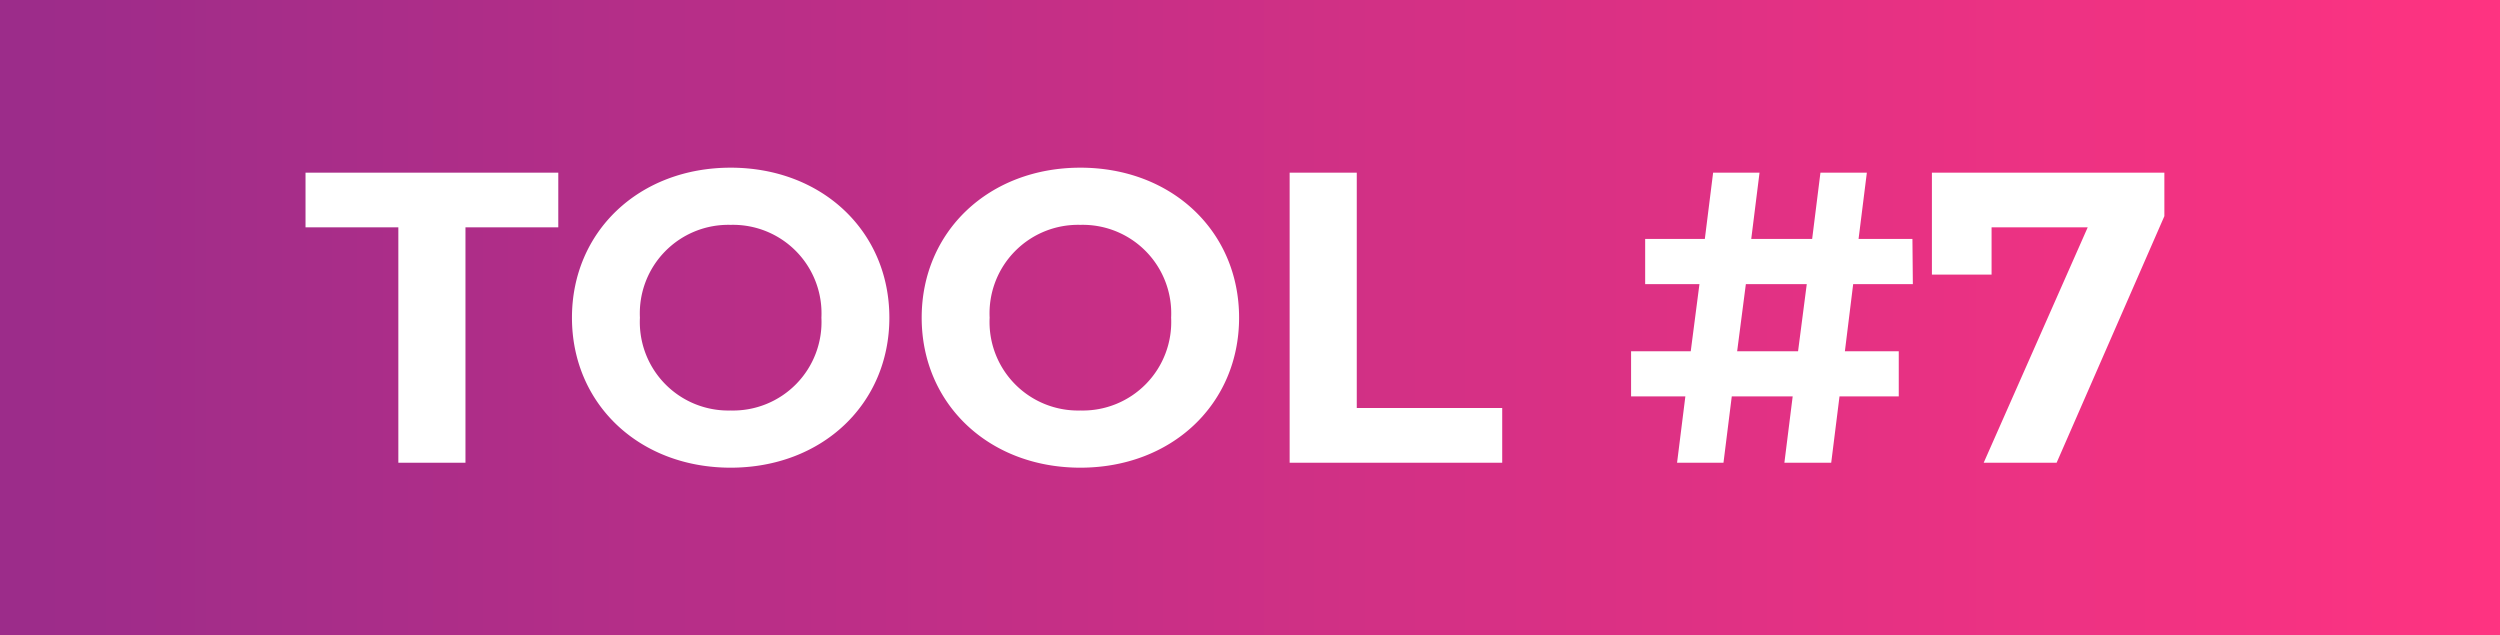
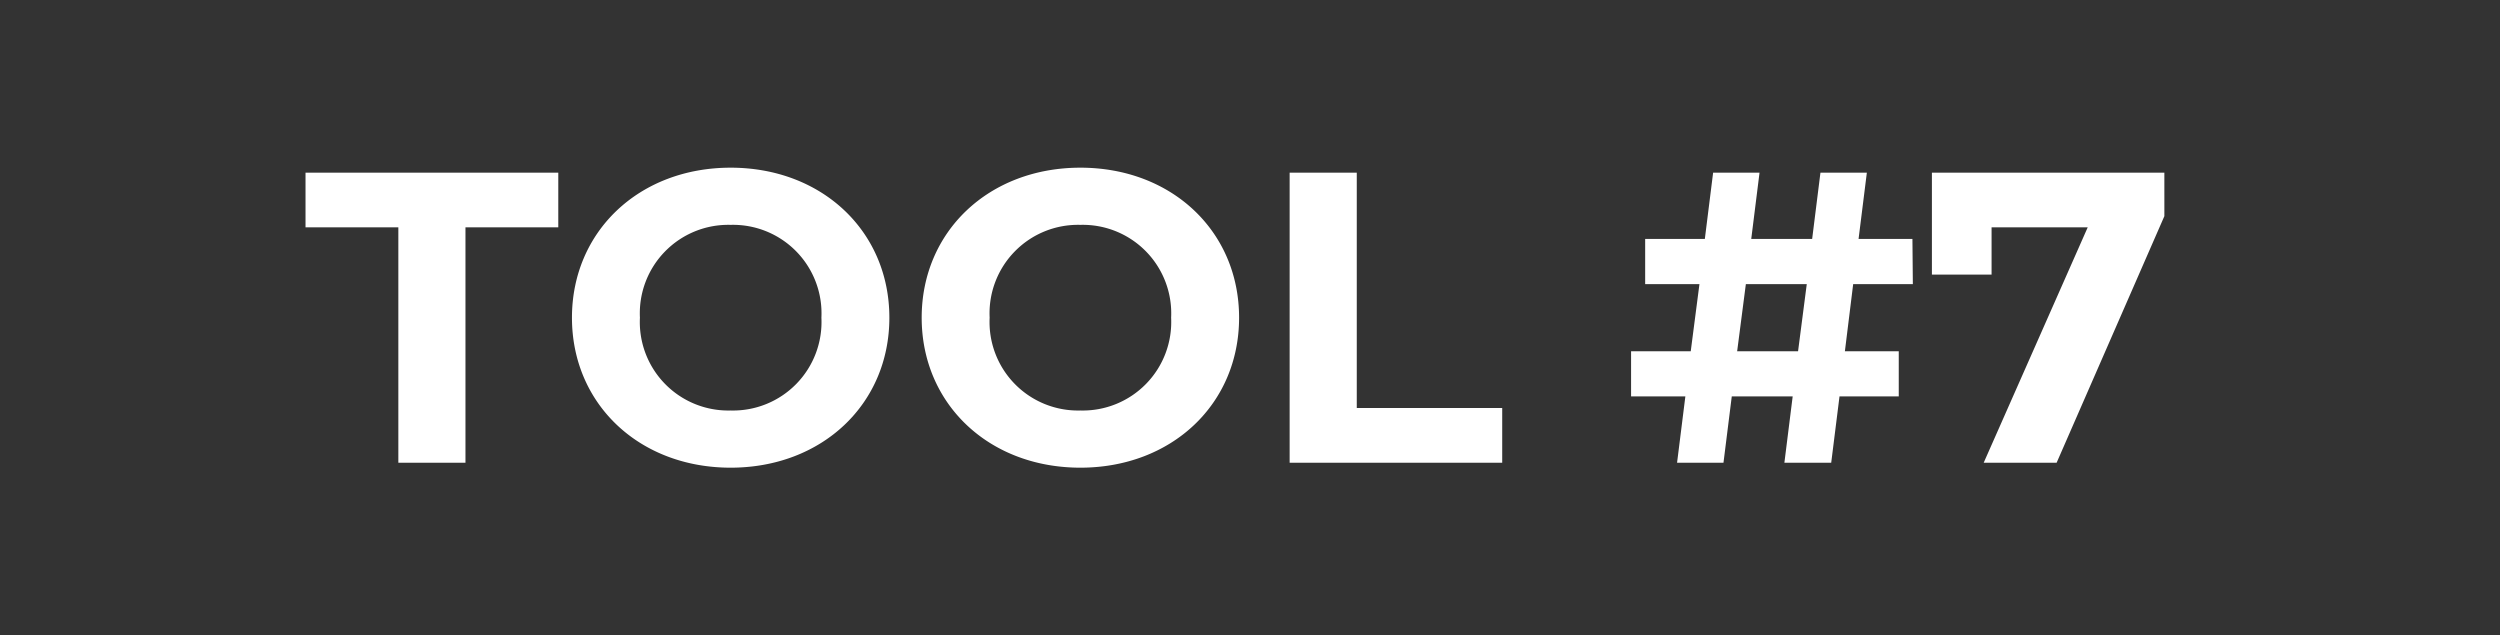
<svg xmlns="http://www.w3.org/2000/svg" width="181" height="46" viewBox="0 0 181 46">
  <rect x="0" y="0" width="181" height="46" fill="#333333" stroke="none" />
  <defs>
    <linearGradient id="linear-gradient" x1="0.011" y1="0.5" x2="1" y2="0.5" gradientUnits="objectBoundingBox">
      <stop offset="0" stop-color="#9c2c8a" />
      <stop offset="1" stop-color="#ff3381" />
    </linearGradient>
  </defs>
  <g id="Group_32167" data-name="Group 32167" transform="translate(-765 -21260)">
-     <path id="Path_13412" data-name="Path 13412" d="M0,0H181V46H0Z" transform="translate(765 21260)" fill="url(#linear-gradient)" />
    <path id="Path_13413" data-name="Path 13413" d="M6.84,0H11.7V-17.04h6.72V-21H.12v3.96H6.84ZM30.9.36c6.6,0,11.49-4.59,11.49-10.86S37.5-21.36,30.9-21.36c-6.63,0-11.49,4.62-11.49,10.86S24.27.36,30.9.36Zm0-4.14a6.406,6.406,0,0,1-6.57-6.72,6.406,6.406,0,0,1,6.57-6.72,6.406,6.406,0,0,1,6.57,6.72A6.406,6.406,0,0,1,30.9-3.78ZM56.22.36c6.6,0,11.49-4.59,11.49-10.86S62.82-21.36,56.22-21.36c-6.63,0-11.49,4.62-11.49,10.86S49.59.36,56.22.36Zm0-4.14a6.406,6.406,0,0,1-6.57-6.72,6.406,6.406,0,0,1,6.57-6.72,6.406,6.406,0,0,1,6.57,6.72A6.406,6.406,0,0,1,56.22-3.78ZM71.37,0H86.76V-3.96H76.23V-21H71.37Zm40.8-12.93h4.32l-.03-3.27h-3.9l.6-4.8H109.8l-.6,4.8h-4.41l.6-4.8h-3.36l-.6,4.8H97.11v3.27h3.93l-.63,4.86H96.09V-4.8h3.93L99.42,0h3.36l.6-4.8h4.41l-.6,4.8h3.39l.6-4.8h4.29V-8.07h-3.9Zm-8.4,4.86.63-4.86h4.41l-.63,4.86ZM117.87-21v7.38h4.32v-3.42h6.96L121.62,0h5.28l7.8-17.85V-21Z" transform="translate(787 21293.5)" fill="#fff" />
  </g>
</svg>